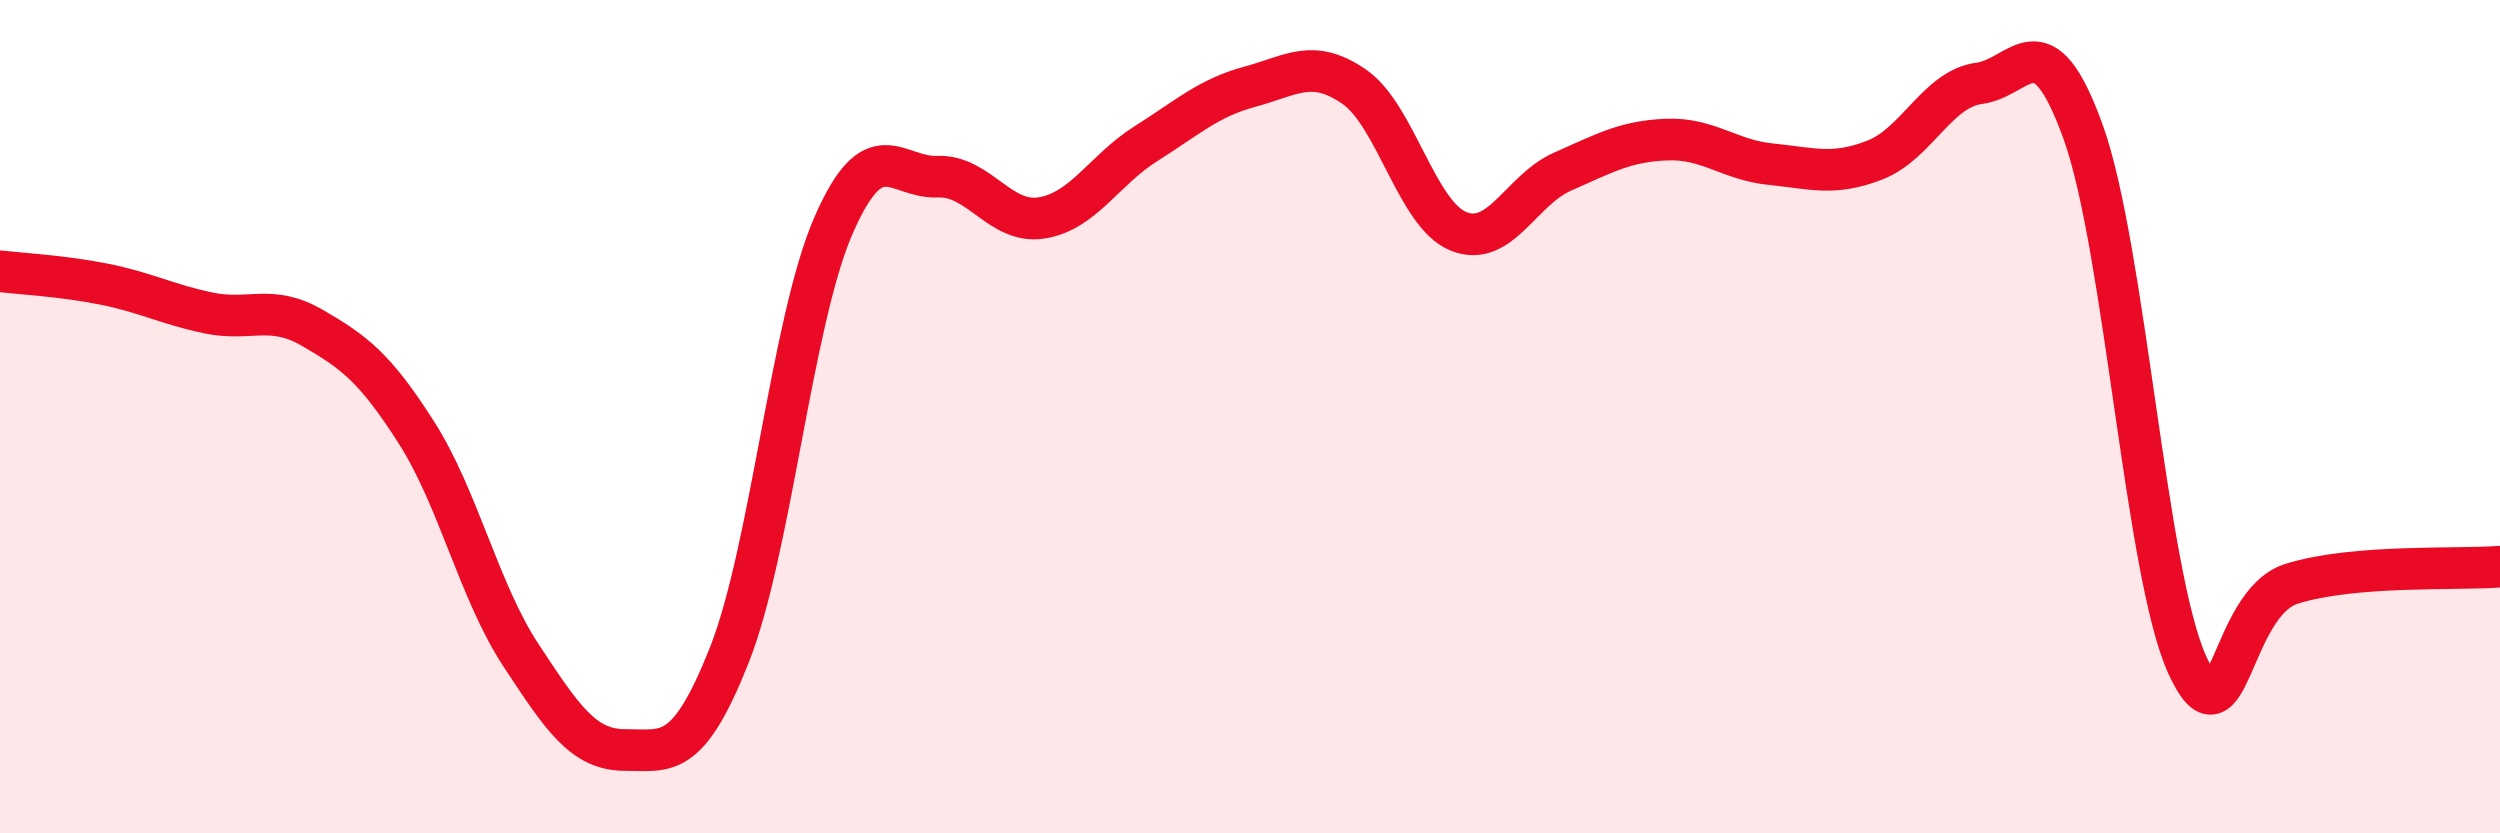
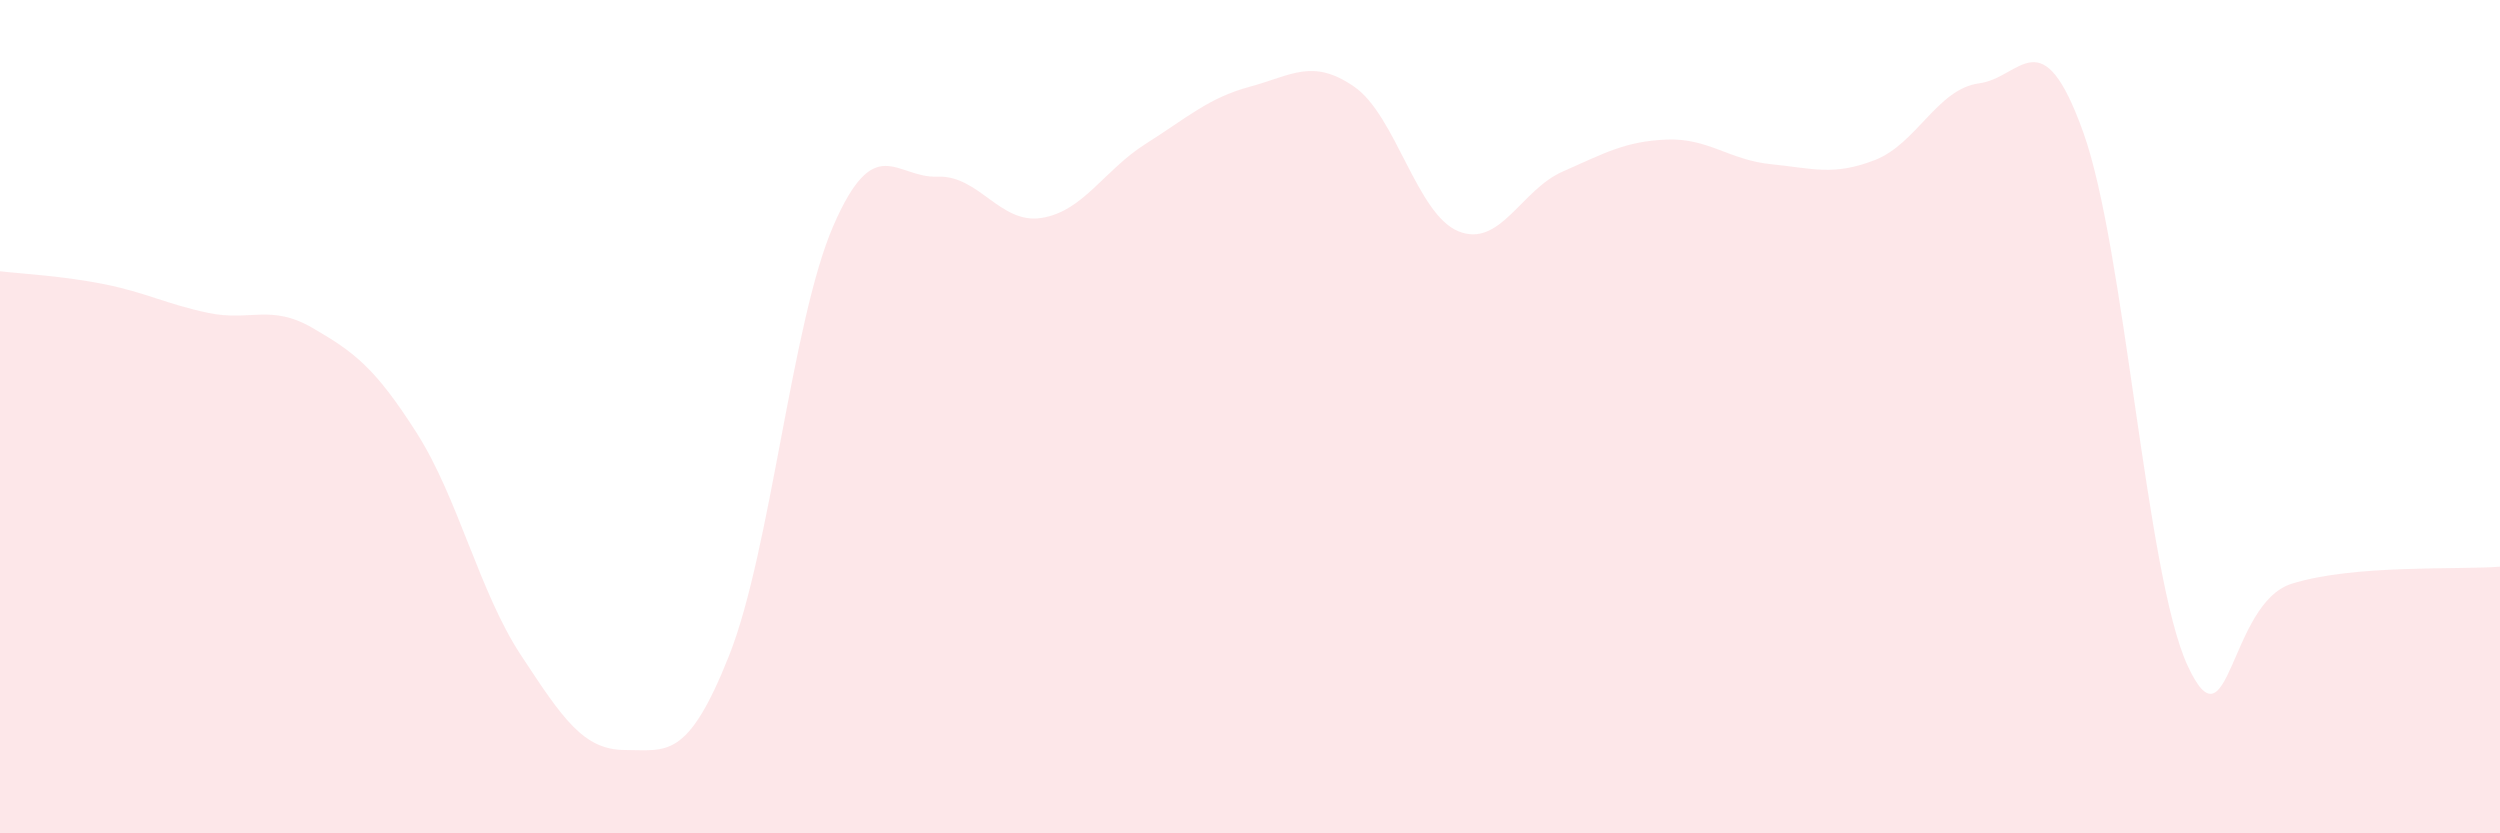
<svg xmlns="http://www.w3.org/2000/svg" width="60" height="20" viewBox="0 0 60 20">
  <path d="M 0,6.51 C 0.5,6.57 1.5,6.62 2.5,6.82 C 3.5,7.02 4,7.3 5,7.51 C 6,7.72 6.5,7.29 7.5,7.87 C 8.5,8.45 9,8.82 10,10.39 C 11,11.96 11.5,14.2 12.5,15.72 C 13.5,17.24 14,18 15,18 C 16,18 16.5,18.25 17.5,15.73 C 18.5,13.21 19,7.72 20,5.42 C 21,3.12 21.5,4.28 22.5,4.24 C 23.5,4.2 24,5.39 25,5.23 C 26,5.07 26.5,4.08 27.5,3.45 C 28.5,2.82 29,2.35 30,2.08 C 31,1.81 31.5,1.39 32.5,2.08 C 33.5,2.77 34,5.14 35,5.55 C 36,5.96 36.5,4.56 37.5,4.12 C 38.5,3.68 39,3.39 40,3.35 C 41,3.31 41.5,3.84 42.5,3.94 C 43.5,4.04 44,4.23 45,3.84 C 46,3.45 46.5,2.13 47.5,2 C 48.5,1.87 49,0.39 50,3.18 C 51,5.97 51.5,13.8 52.5,15.97 C 53.5,18.14 53.5,14.48 55,14.01 C 56.5,13.54 59,13.68 60,13.6L60 20L0 20Z" fill="#EB0A25" opacity="0.1" stroke-linecap="round" stroke-linejoin="round" />
-   <path d="M 0,6.51 C 0.5,6.57 1.5,6.62 2.5,6.82 C 3.5,7.02 4,7.3 5,7.51 C 6,7.72 6.5,7.29 7.5,7.87 C 8.5,8.45 9,8.82 10,10.39 C 11,11.96 11.5,14.2 12.5,15.72 C 13.5,17.24 14,18 15,18 C 16,18 16.5,18.25 17.5,15.73 C 18.5,13.21 19,7.72 20,5.42 C 21,3.12 21.5,4.28 22.5,4.24 C 23.5,4.2 24,5.39 25,5.23 C 26,5.07 26.5,4.08 27.5,3.45 C 28.5,2.82 29,2.35 30,2.08 C 31,1.81 31.5,1.39 32.5,2.08 C 33.5,2.77 34,5.14 35,5.55 C 36,5.96 36.5,4.56 37.5,4.12 C 38.5,3.68 39,3.39 40,3.35 C 41,3.31 41.5,3.84 42.5,3.94 C 43.5,4.04 44,4.23 45,3.84 C 46,3.45 46.5,2.13 47.5,2 C 48.5,1.87 49,0.39 50,3.18 C 51,5.97 51.5,13.8 52.5,15.97 C 53.5,18.14 53.5,14.48 55,14.01 C 56.5,13.54 59,13.68 60,13.6" stroke="#EB0A25" stroke-width="1" fill="none" stroke-linecap="round" stroke-linejoin="round" />
</svg>